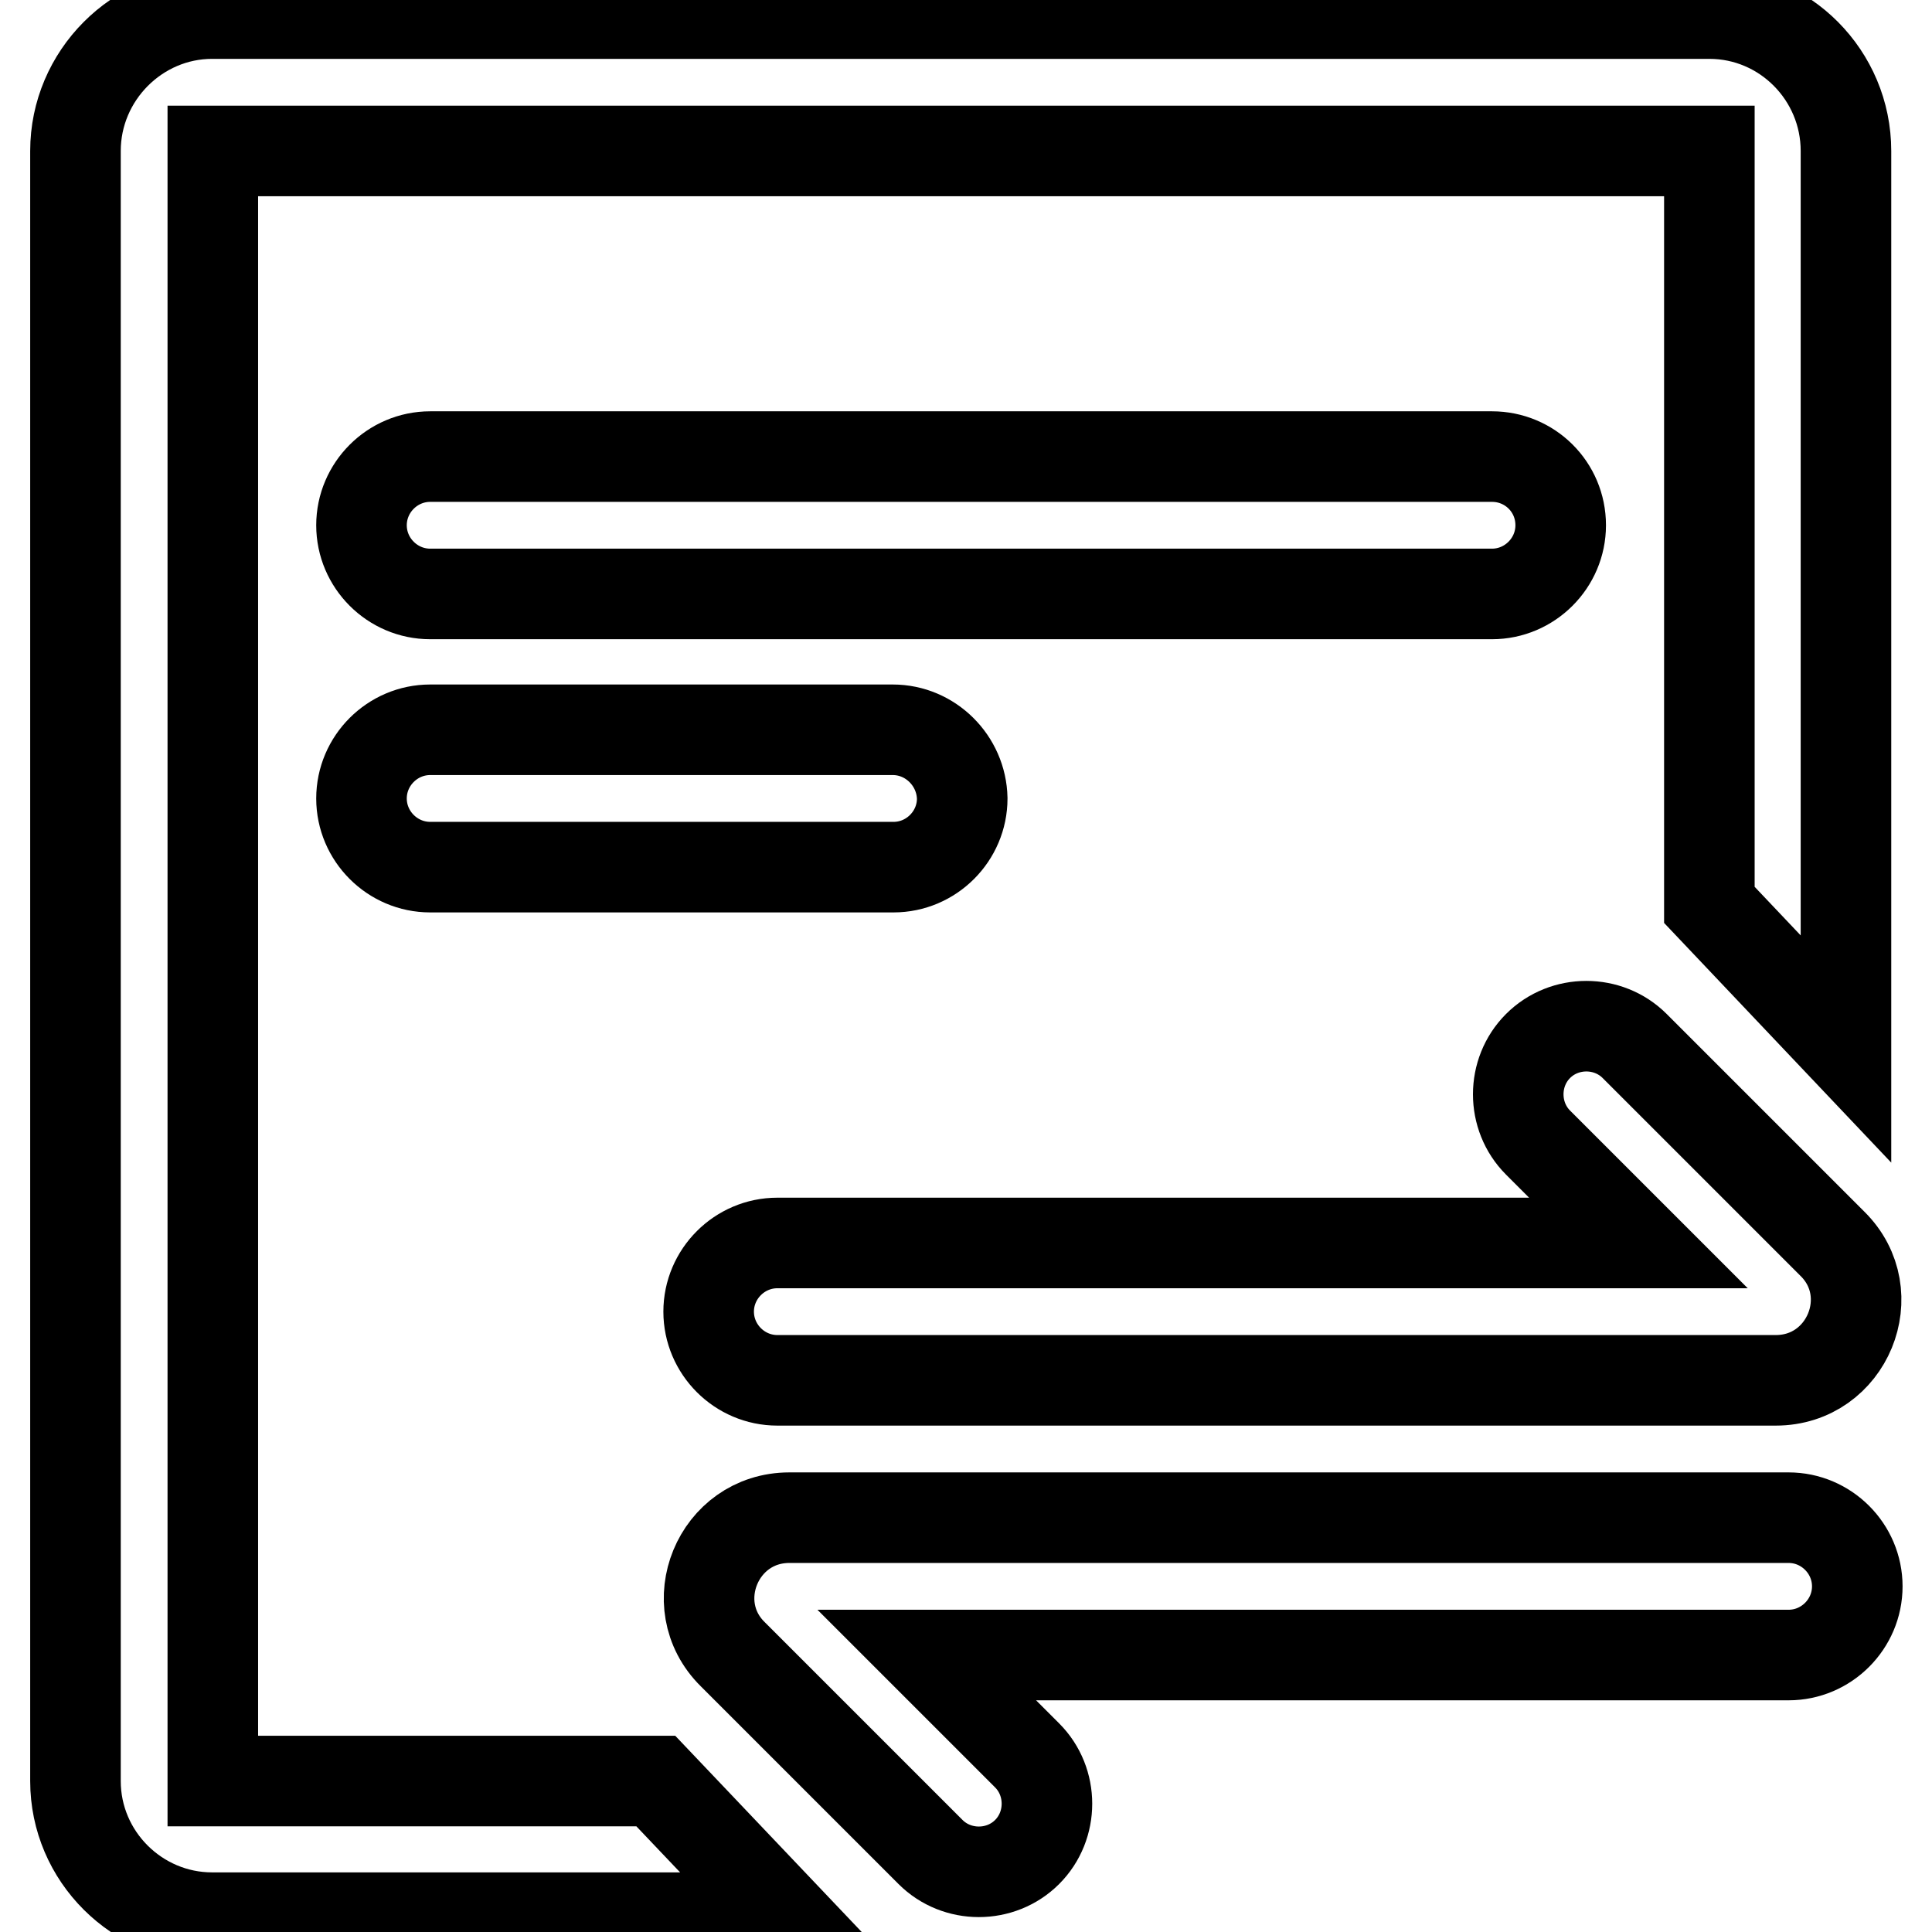
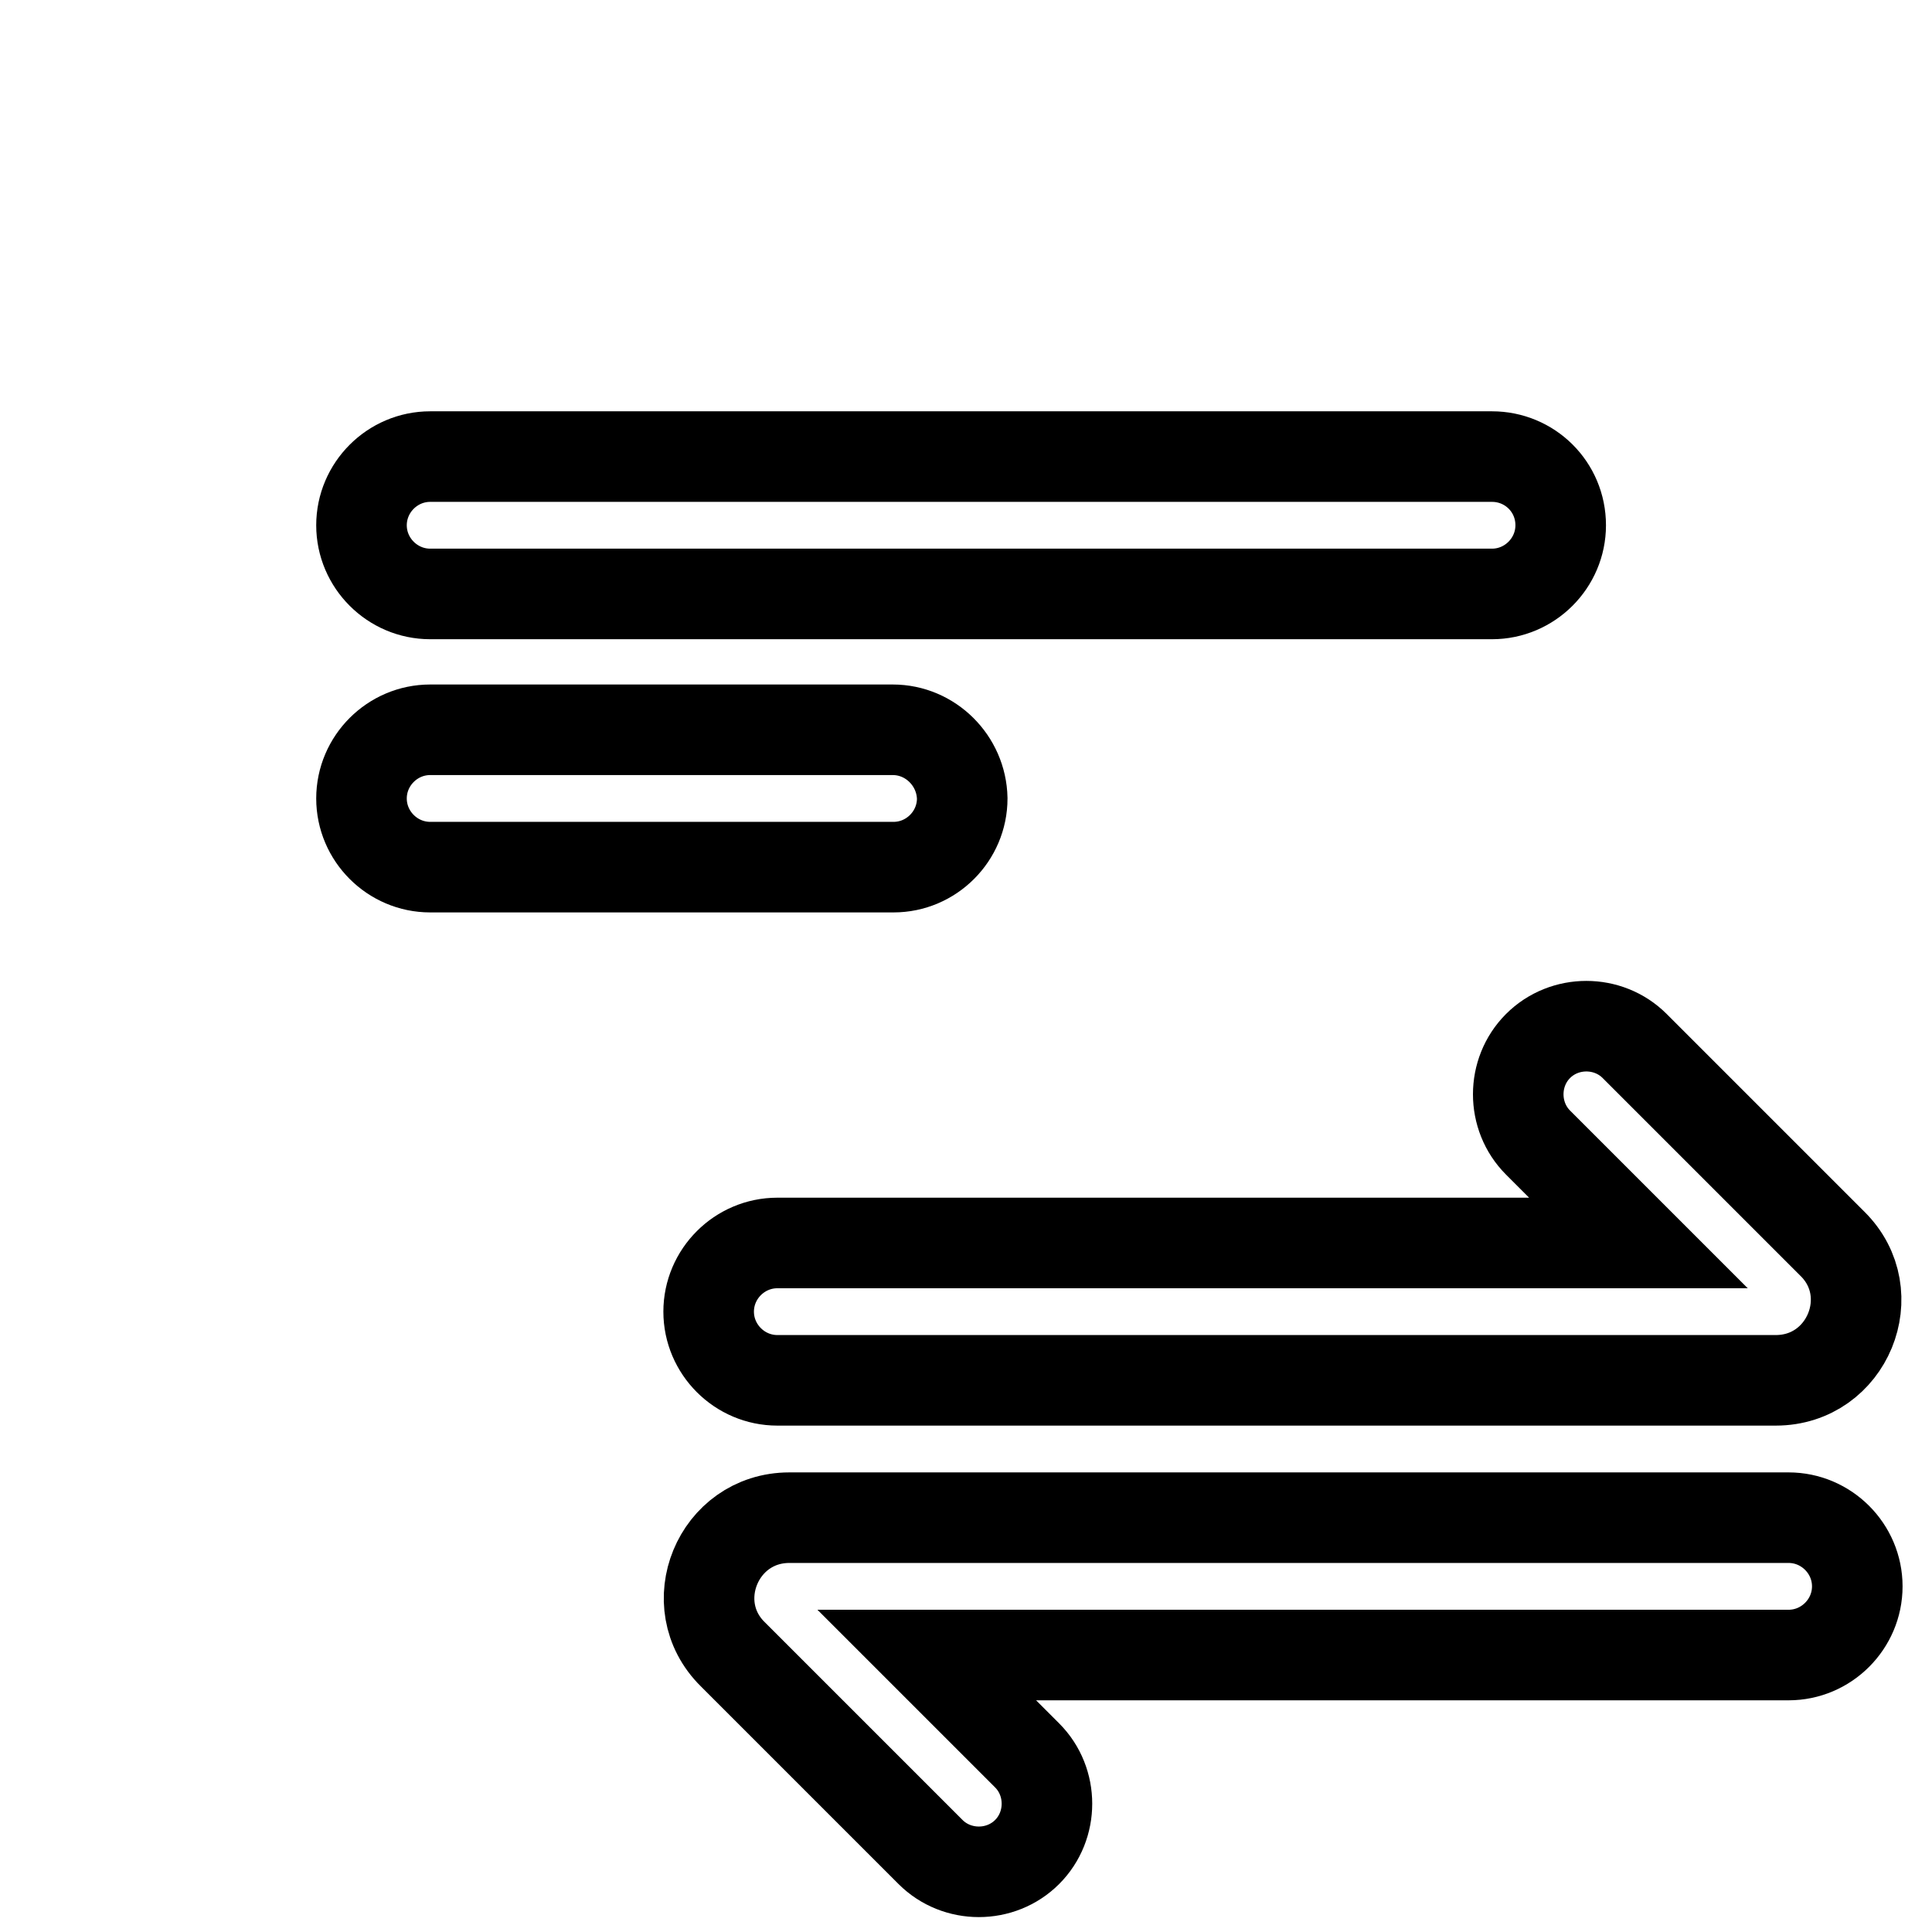
<svg xmlns="http://www.w3.org/2000/svg" version="1.1" x="0px" y="0px" viewBox="0 0 256 256" enable-background="new 0 0 256 256" xml:space="preserve">
  <g>
-     <path stroke-width="12" fill-opacity="0" stroke="#000000" d="M226.5,1.8H28.1C18.2,1.8,10,10,10,20V236c0,10,8.2,18.1,18.1,18.1h76L86.9,236H28.2l0,0V20l0,0h198.3l0,0 v99.9l18.1,19.1V20C244.6,10,236.5,1.8,226.5,1.8z" />
    <path stroke-width="12" fill-opacity="0" stroke="#000000" d="M197.7,60.5H57c-5,0-9.1,4.1-9.1,9.1c0,5,4.1,9.1,9.1,9.1h140.7c5,0,9.1-4.1,9.1-9.1 C206.8,64.5,202.7,60.5,197.7,60.5L197.7,60.5z M118.3,96.7H57c-5,0-9.1,4.1-9.1,9.1c0,5,4.1,9.1,9.1,9.1h61.4c5,0,9.1-4.1,9.1-9.1 C127.4,100.8,123.3,96.7,118.3,96.7L118.3,96.7z M242.8,164.8l-26.2-26.2c-3.5-3.5-9.3-3.5-12.8,0c-3.5,3.5-3.5,9.3,0,12.8 l13.3,13.3H103c-5,0-9.1,4.1-9.1,9.1c0,5,4.1,9.1,9.1,9.1h132.3l0,0C244.8,182.9,249.5,171.4,242.8,164.8L242.8,164.8z M97.1,219.2 l26.2,26.2c3.5,3.5,9.3,3.5,12.8,0c3.5-3.5,3.5-9.3,0-12.8l-13.3-13.3h114.2c5,0,9.1-4.1,9.1-9.1s-4.1-9.1-9.1-9.1H104.6l0,0 C95.1,201.1,90.4,212.6,97.1,219.2z" />
  </g>
</svg>